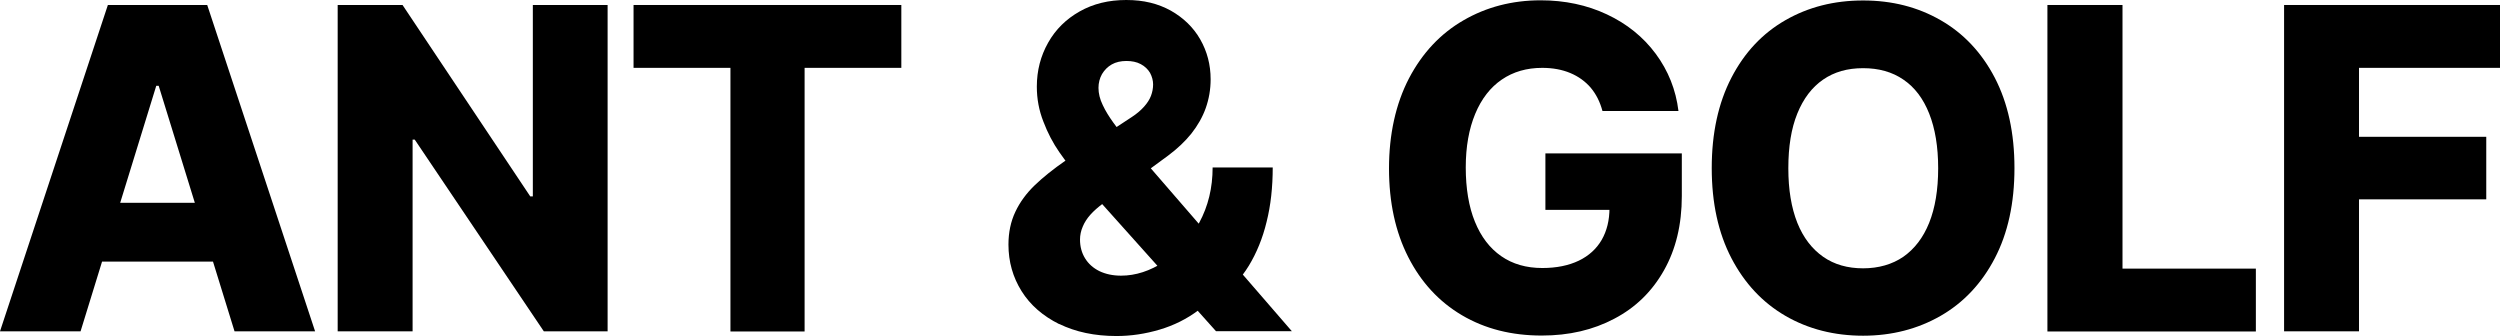
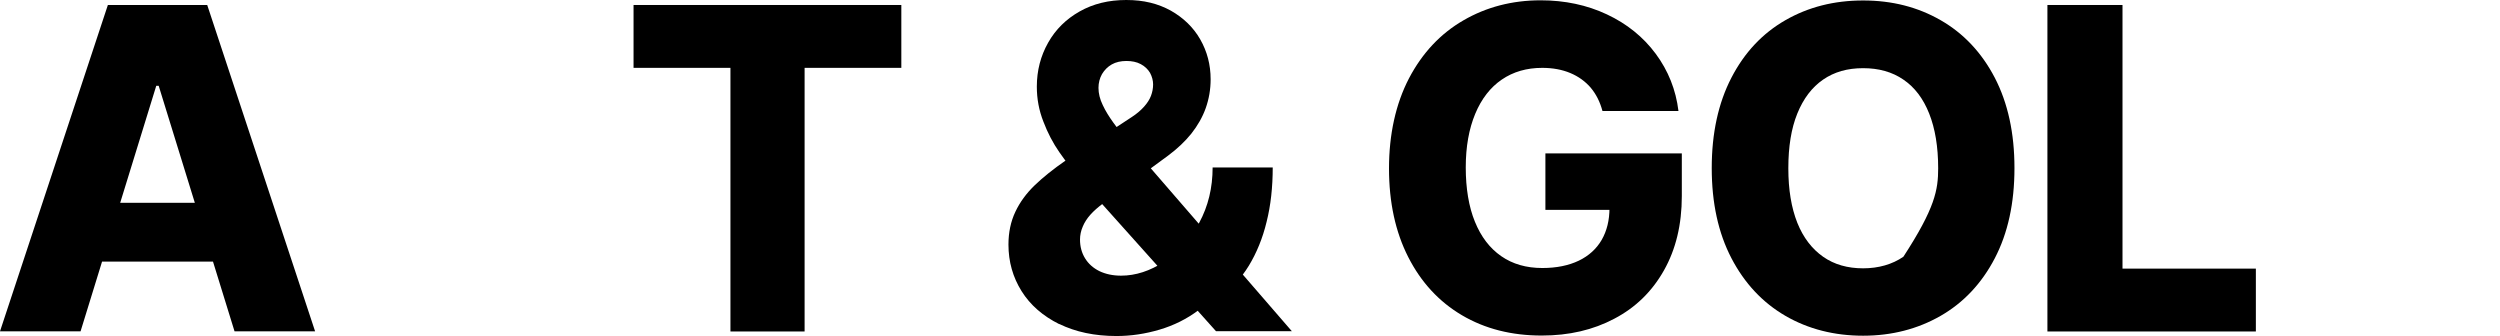
<svg xmlns="http://www.w3.org/2000/svg" width="186" height="25" viewBox="0 0 186 25" fill="none">
  <path d="M0 24.65L8.026 0.371H15.417L23.443 24.65H17.449L11.807 6.386H11.625L5.994 24.65H0ZM18.107 15.087V19.461H5.279V15.087H18.107Z" fill="black" />
-   <path d="M45.206 24.65H40.46L30.856 10.387H30.697V24.65H25.123V0.371H29.948L39.45 14.61H39.643V0.371H45.206V24.65Z" fill="black" />
  <path d="M47.136 0.371H67.059V5.048H59.862V24.662H54.345V5.048H47.136V0.371Z" fill="black" />
  <path d="M78.809 24.116C77.594 23.511 76.652 22.697 76.005 21.661C75.358 20.626 75.029 19.474 75.029 18.195C75.029 17.299 75.199 16.484 75.54 15.763C75.88 15.042 76.357 14.39 76.97 13.797C77.583 13.204 78.367 12.576 79.309 11.924L84.213 8.702C84.588 8.457 84.883 8.201 85.121 7.934C85.36 7.666 85.53 7.399 85.632 7.131C85.734 6.864 85.791 6.573 85.791 6.282C85.791 5.991 85.712 5.7 85.564 5.421C85.405 5.154 85.178 4.933 84.871 4.77C84.565 4.607 84.213 4.537 83.804 4.537C83.396 4.537 83.021 4.618 82.715 4.793C82.408 4.967 82.17 5.212 81.988 5.514C81.818 5.817 81.727 6.166 81.727 6.538C81.727 6.945 81.829 7.376 82.045 7.818C82.249 8.26 82.522 8.69 82.839 9.132C83.157 9.574 83.623 10.156 84.224 10.877L84.769 11.54L96.111 24.639H90.468L80.989 14.053C80.853 13.902 80.694 13.716 80.501 13.471C79.854 12.727 79.297 12.017 78.82 11.331C78.344 10.645 77.946 9.888 77.629 9.051C77.299 8.213 77.14 7.352 77.14 6.445C77.14 5.247 77.424 4.165 77.981 3.176C78.537 2.187 79.32 1.419 80.33 0.849C81.341 0.279 82.487 0 83.793 0C85.099 0 86.154 0.268 87.108 0.791C88.05 1.326 88.788 2.036 89.299 2.932C89.81 3.827 90.071 4.816 90.071 5.898C90.071 6.654 89.946 7.364 89.708 8.039C89.469 8.713 89.106 9.342 88.641 9.935C88.175 10.517 87.596 11.063 86.926 11.563L82.067 15.135C81.693 15.414 81.375 15.693 81.125 15.973C80.875 16.252 80.682 16.554 80.558 16.857C80.421 17.171 80.353 17.497 80.353 17.822C80.353 18.346 80.478 18.811 80.728 19.218C80.978 19.625 81.329 19.939 81.795 20.172C82.26 20.393 82.794 20.509 83.407 20.509C84.497 20.509 85.564 20.16 86.631 19.462C87.687 18.765 88.55 17.811 89.219 16.578C89.889 15.344 90.219 13.972 90.219 12.459H94.691C94.691 13.925 94.544 15.274 94.237 16.496C93.942 17.729 93.488 18.823 92.909 19.777C92.319 20.731 91.592 21.533 90.718 22.185C90.445 22.348 90.184 22.487 89.946 22.627C89.685 22.778 89.424 22.929 89.163 23.081C88.3 23.732 87.335 24.209 86.279 24.523C85.223 24.837 84.156 25 83.066 25C81.443 25 80.024 24.698 78.809 24.104V24.116Z" fill="black" />
  <path d="M118.361 6.538C117.952 6.061 117.442 5.689 116.829 5.433C116.216 5.177 115.523 5.049 114.74 5.049C113.582 5.049 112.583 5.34 111.731 5.922C110.88 6.503 110.221 7.352 109.756 8.469C109.291 9.586 109.052 10.912 109.052 12.46C109.052 14.007 109.279 15.391 109.733 16.496C110.187 17.613 110.834 18.462 111.686 19.055C112.537 19.649 113.559 19.94 114.751 19.94C115.807 19.94 116.715 19.753 117.464 19.393C118.214 19.032 118.781 18.509 119.167 17.846C119.553 17.171 119.746 16.38 119.746 15.473L120.802 15.612H114.978V11.412H125.127V14.588C125.127 16.706 124.685 18.544 123.799 20.114C122.914 21.685 121.687 22.883 120.109 23.709C118.531 24.547 116.738 24.965 114.706 24.965C112.458 24.965 110.483 24.465 108.768 23.453C107.054 22.441 105.726 20.998 104.772 19.125C103.819 17.252 103.342 15.054 103.342 12.529C103.342 10.005 103.841 7.725 104.829 5.828C105.817 3.944 107.168 2.501 108.882 1.512C110.585 0.524 112.503 0.023 114.626 0.023C116.42 0.023 118.066 0.372 119.553 1.07C121.04 1.768 122.255 2.746 123.186 4.002C124.117 5.258 124.685 6.678 124.878 8.26H119.224C119.042 7.585 118.759 7.015 118.35 6.526L118.361 6.538Z" fill="black" />
-   <path d="M148.411 19.218C147.435 21.091 146.084 22.522 144.381 23.5C142.678 24.477 140.749 24.977 138.614 24.977C136.48 24.977 134.539 24.488 132.836 23.5C131.133 22.511 129.793 21.08 128.817 19.207C127.841 17.334 127.353 15.1 127.353 12.506C127.353 9.912 127.841 7.667 128.817 5.782C129.793 3.897 131.133 2.478 132.836 1.501C134.539 0.524 136.457 0.035 138.614 0.035C140.771 0.035 142.678 0.524 144.381 1.501C146.084 2.478 147.435 3.909 148.411 5.782C149.388 7.667 149.876 9.9 149.876 12.506C149.876 15.112 149.388 17.346 148.411 19.218ZM143.53 8.446C143.087 7.329 142.451 6.492 141.611 5.922C140.783 5.352 139.784 5.072 138.614 5.072C137.445 5.072 136.469 5.352 135.64 5.922C134.811 6.492 134.175 7.329 133.721 8.446C133.267 9.563 133.052 10.912 133.052 12.518C133.052 14.123 133.279 15.461 133.721 16.578C134.164 17.683 134.811 18.52 135.64 19.102C136.469 19.684 137.468 19.963 138.614 19.963C139.761 19.963 140.783 19.672 141.611 19.102C142.44 18.52 143.087 17.683 143.53 16.578C143.973 15.473 144.2 14.123 144.2 12.518C144.2 10.912 143.973 9.563 143.53 8.446Z" fill="black" />
+   <path d="M148.411 19.218C147.435 21.091 146.084 22.522 144.381 23.5C142.678 24.477 140.749 24.977 138.614 24.977C136.48 24.977 134.539 24.488 132.836 23.5C131.133 22.511 129.793 21.08 128.817 19.207C127.841 17.334 127.353 15.1 127.353 12.506C127.353 9.912 127.841 7.667 128.817 5.782C129.793 3.897 131.133 2.478 132.836 1.501C134.539 0.524 136.457 0.035 138.614 0.035C140.771 0.035 142.678 0.524 144.381 1.501C146.084 2.478 147.435 3.909 148.411 5.782C149.388 7.667 149.876 9.9 149.876 12.506C149.876 15.112 149.388 17.346 148.411 19.218ZM143.53 8.446C143.087 7.329 142.451 6.492 141.611 5.922C140.783 5.352 139.784 5.072 138.614 5.072C137.445 5.072 136.469 5.352 135.64 5.922C134.811 6.492 134.175 7.329 133.721 8.446C133.267 9.563 133.052 10.912 133.052 12.518C133.052 14.123 133.279 15.461 133.721 16.578C134.164 17.683 134.811 18.52 135.64 19.102C136.469 19.684 137.468 19.963 138.614 19.963C139.761 19.963 140.783 19.672 141.611 19.102C143.973 15.473 144.2 14.123 144.2 12.518C144.2 10.912 143.973 9.563 143.53 8.446Z" fill="black" />
  <path d="M152.339 0.371H157.914V19.985H167.836V24.662H152.328V0.371H152.339Z" fill="black" />
-   <path d="M169.925 0.371H186V5.048H175.51V10.178H184.978V14.831H175.51V24.65H169.936V0.371H169.925Z" fill="black" />
</svg>